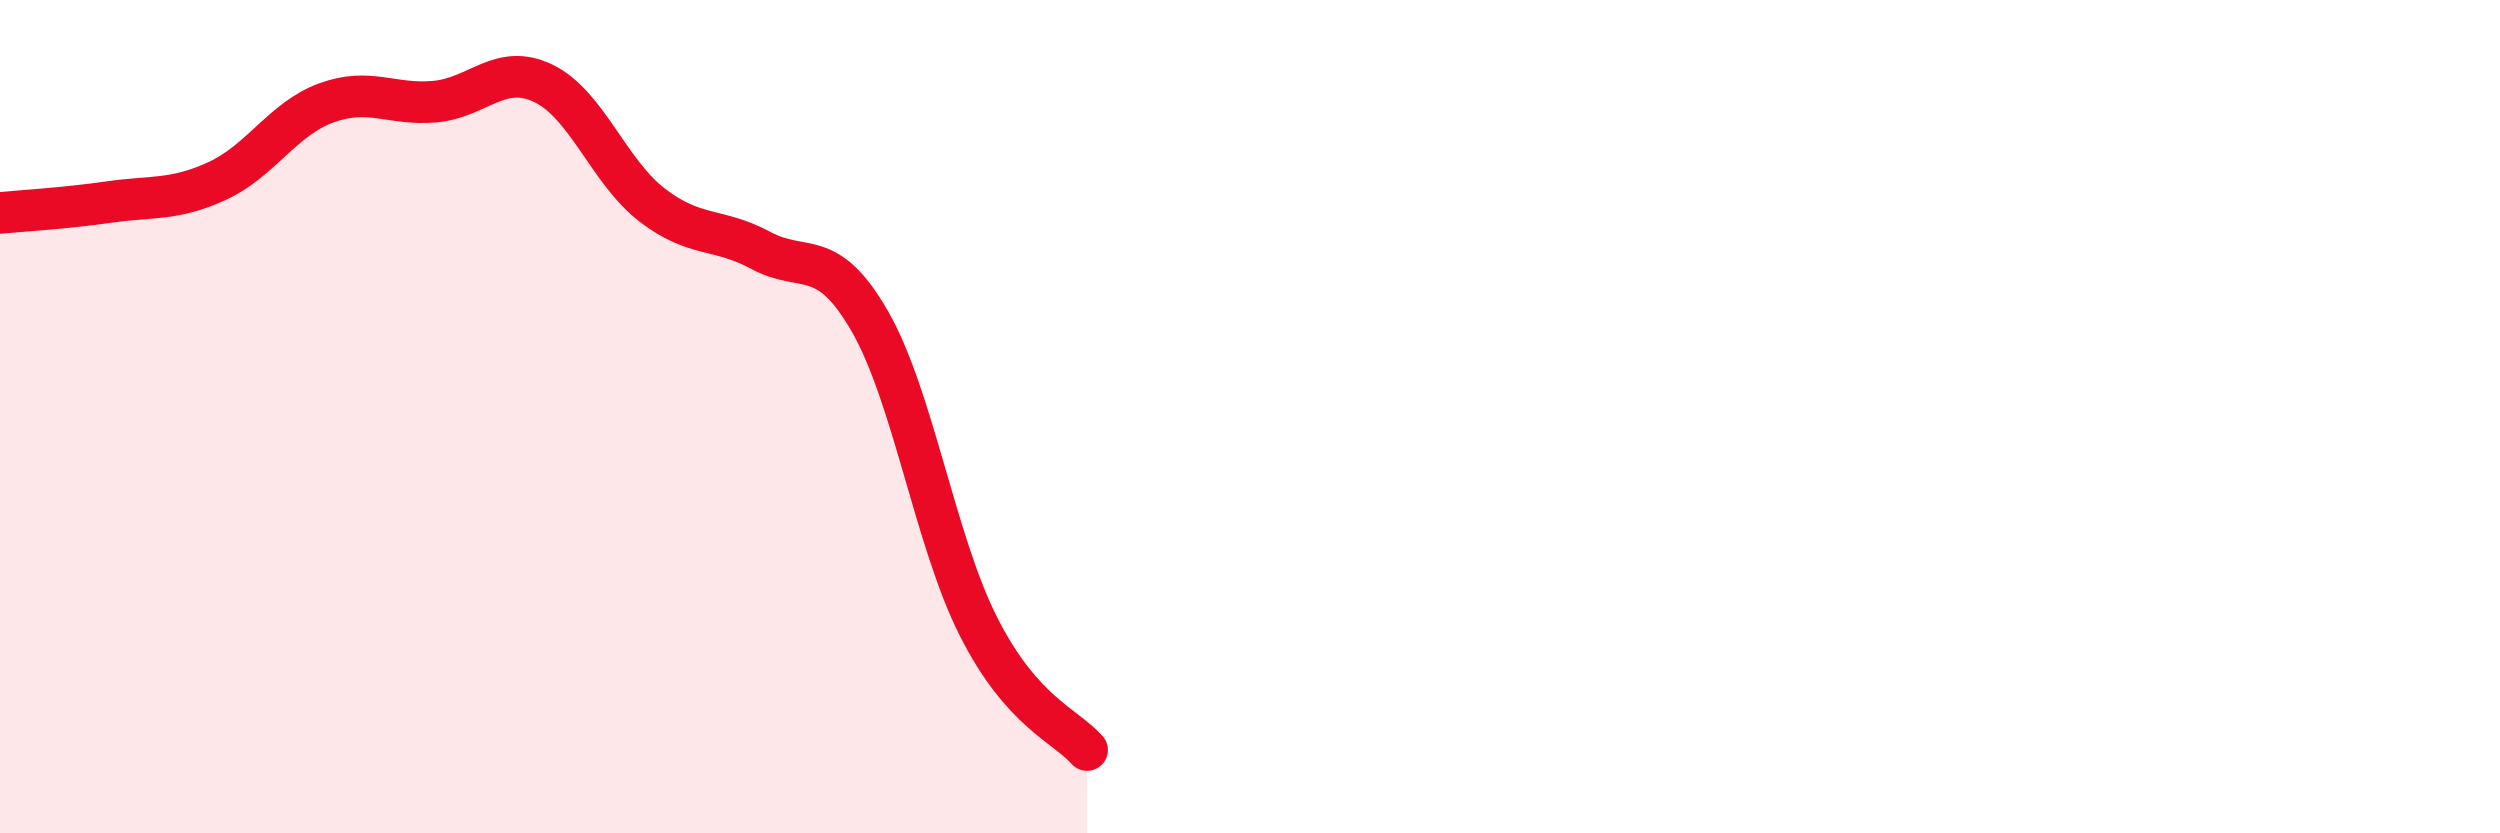
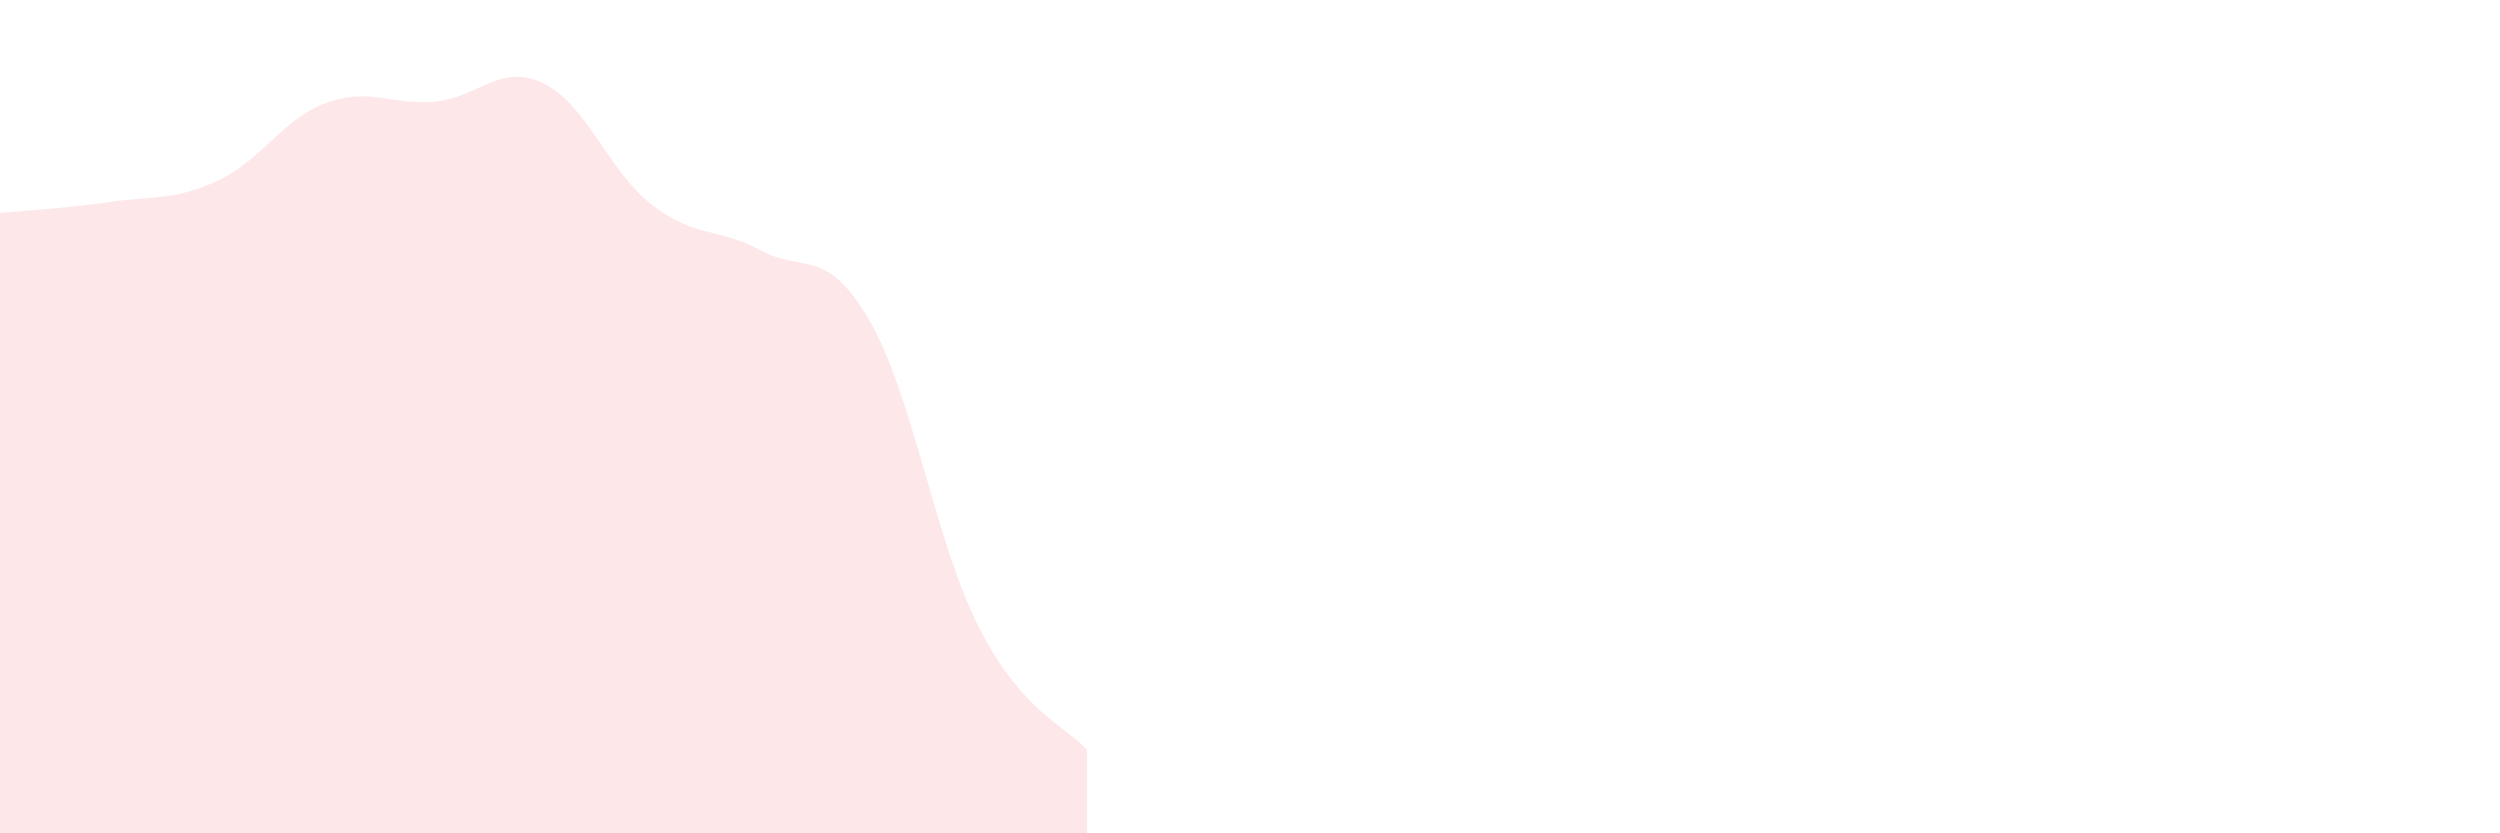
<svg xmlns="http://www.w3.org/2000/svg" width="60" height="20" viewBox="0 0 60 20">
  <path d="M 0,5.11 C 0.52,5.06 1.57,5 2.61,4.85 C 3.65,4.7 4.18,4.82 5.22,4.34 C 6.26,3.86 6.79,2.85 7.83,2.47 C 8.87,2.09 9.39,2.53 10.43,2.44 C 11.47,2.35 12,1.5 13.04,2 C 14.08,2.5 14.61,4.12 15.65,4.92 C 16.69,5.72 17.22,5.45 18.26,6.01 C 19.3,6.57 19.83,5.9 20.87,7.7 C 21.91,9.5 22.44,12.97 23.48,15.03 C 24.52,17.09 25.57,17.41 26.09,18L26.09 20L0 20Z" fill="#EB0A25" opacity="0.1" stroke-linecap="round" stroke-linejoin="round" />
-   <path d="M 0,5.11 C 0.52,5.06 1.57,5 2.61,4.85 C 3.65,4.7 4.18,4.82 5.22,4.34 C 6.26,3.86 6.79,2.85 7.83,2.47 C 8.87,2.09 9.39,2.53 10.43,2.44 C 11.47,2.35 12,1.5 13.04,2 C 14.08,2.5 14.61,4.12 15.65,4.92 C 16.69,5.72 17.22,5.45 18.26,6.01 C 19.3,6.57 19.83,5.9 20.87,7.7 C 21.91,9.5 22.44,12.97 23.48,15.03 C 24.52,17.09 25.57,17.41 26.09,18" stroke="#EB0A25" stroke-width="1" fill="none" stroke-linecap="round" stroke-linejoin="round" />
</svg>